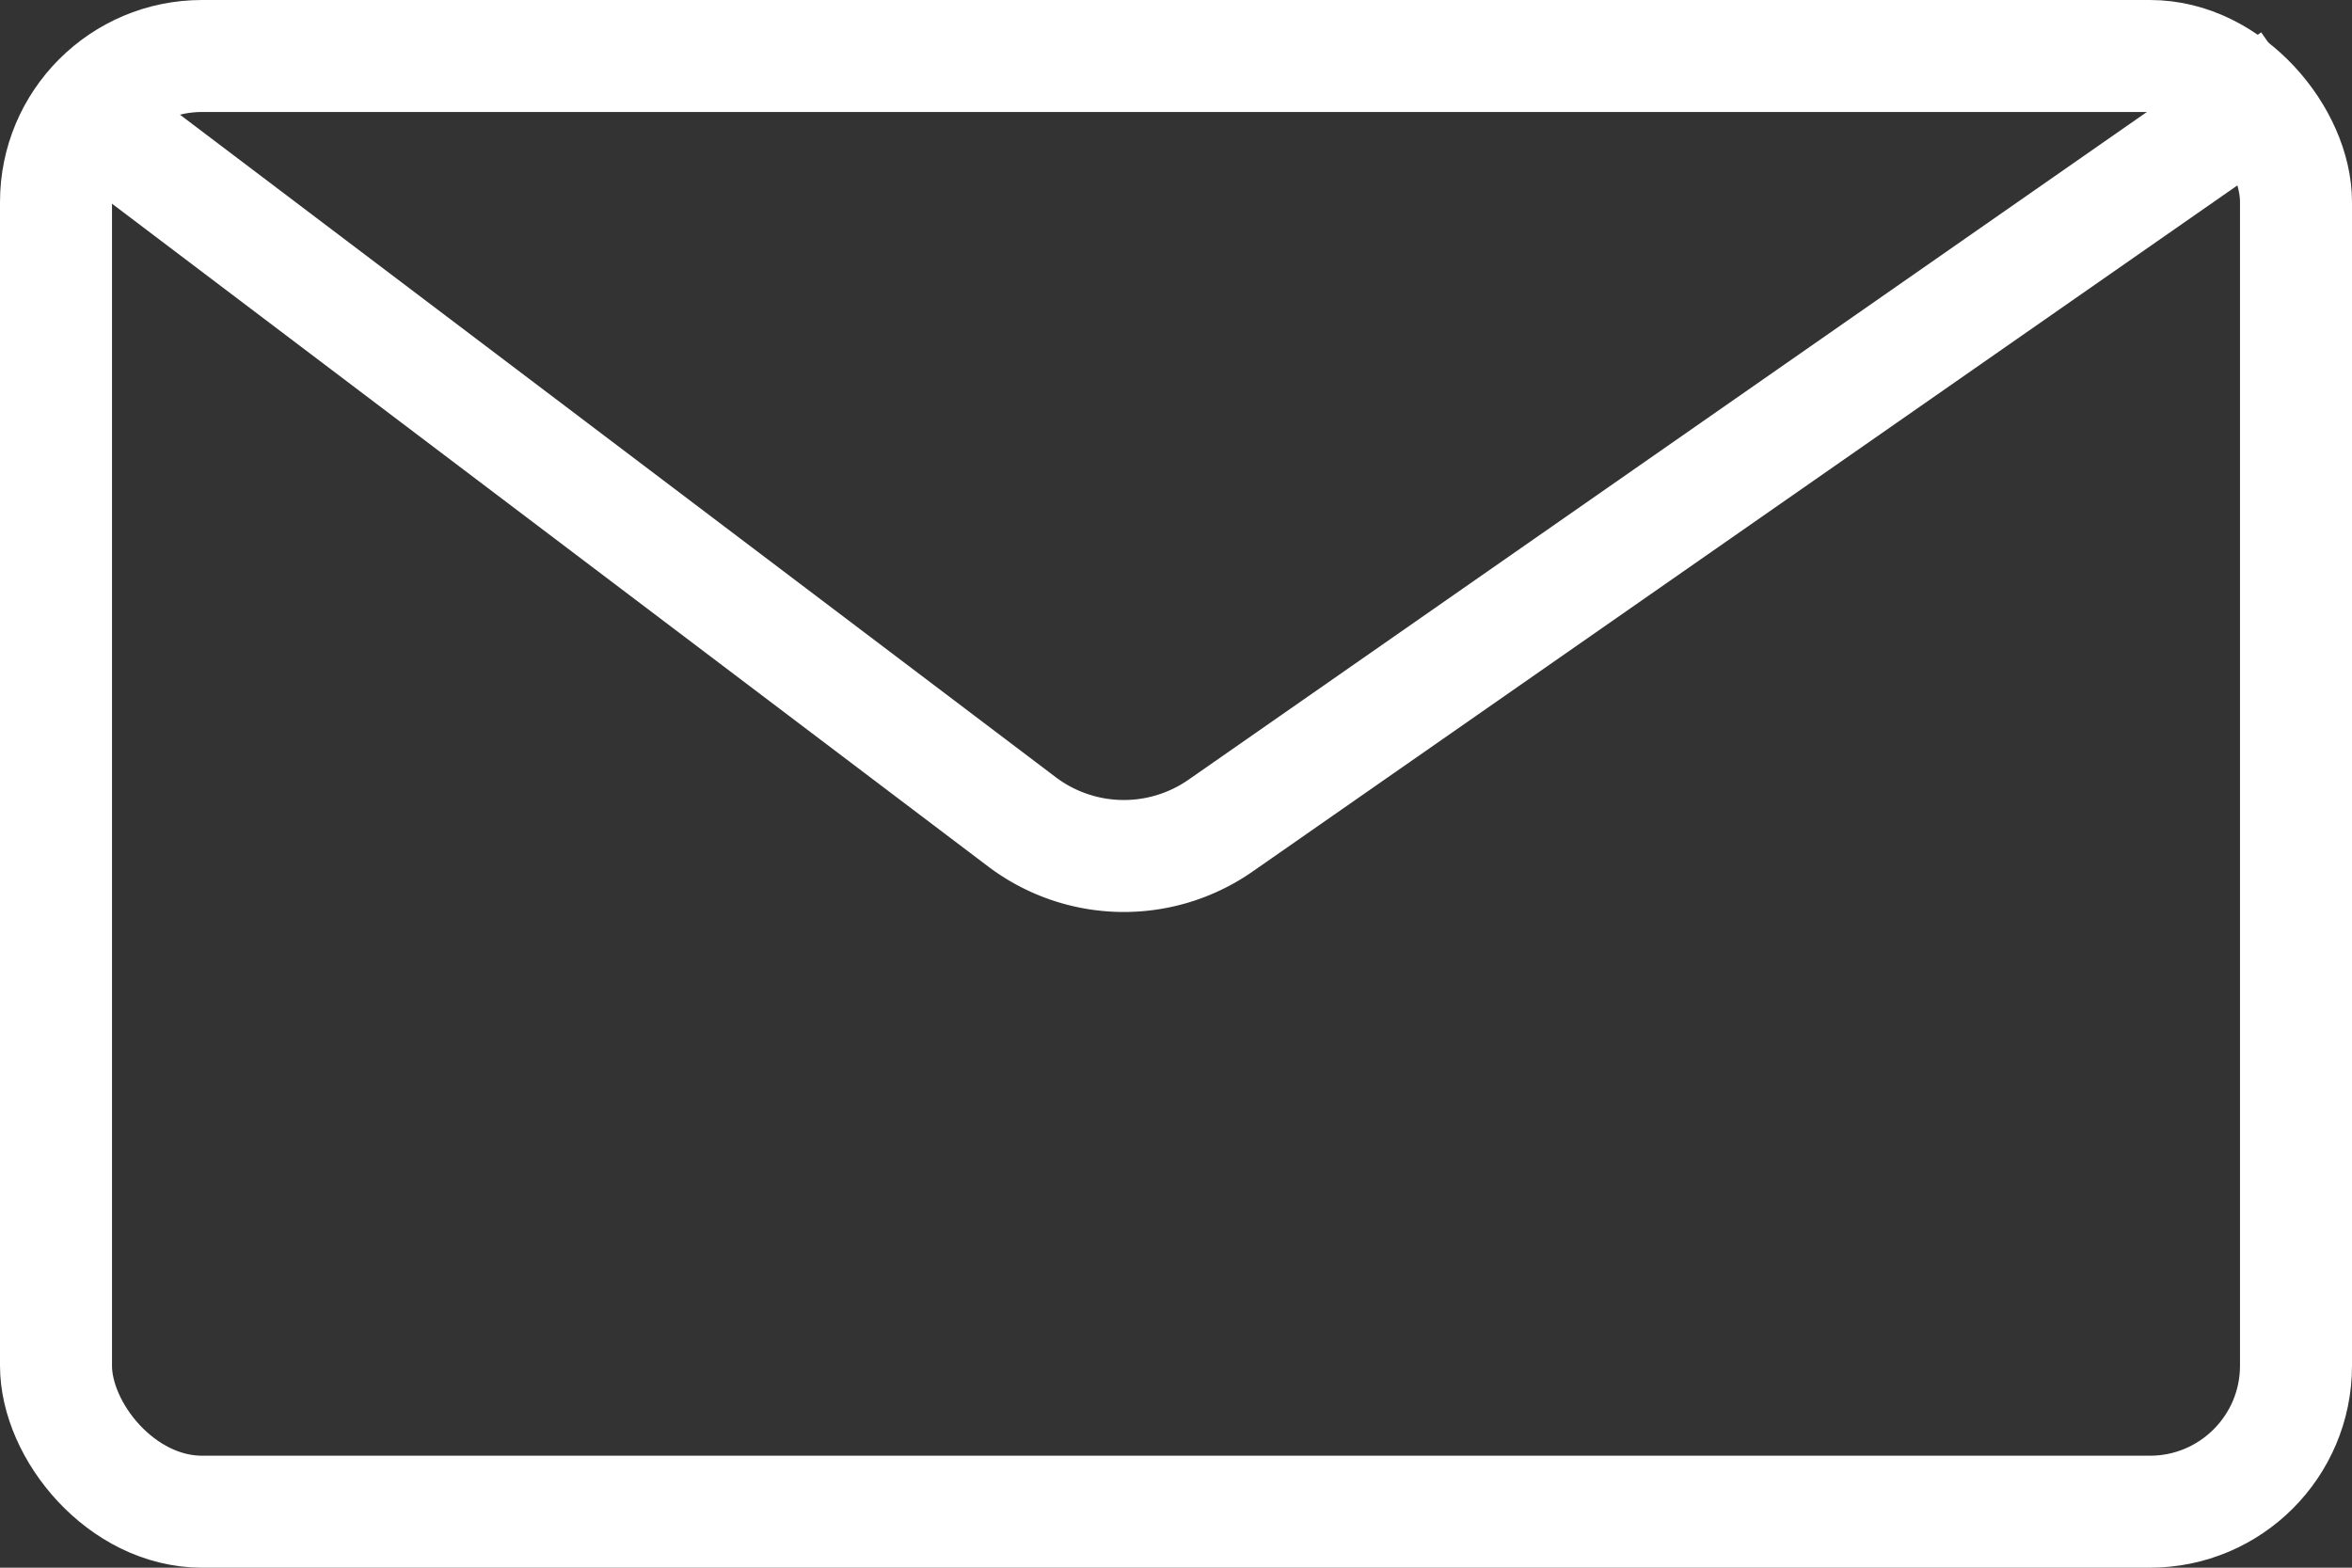
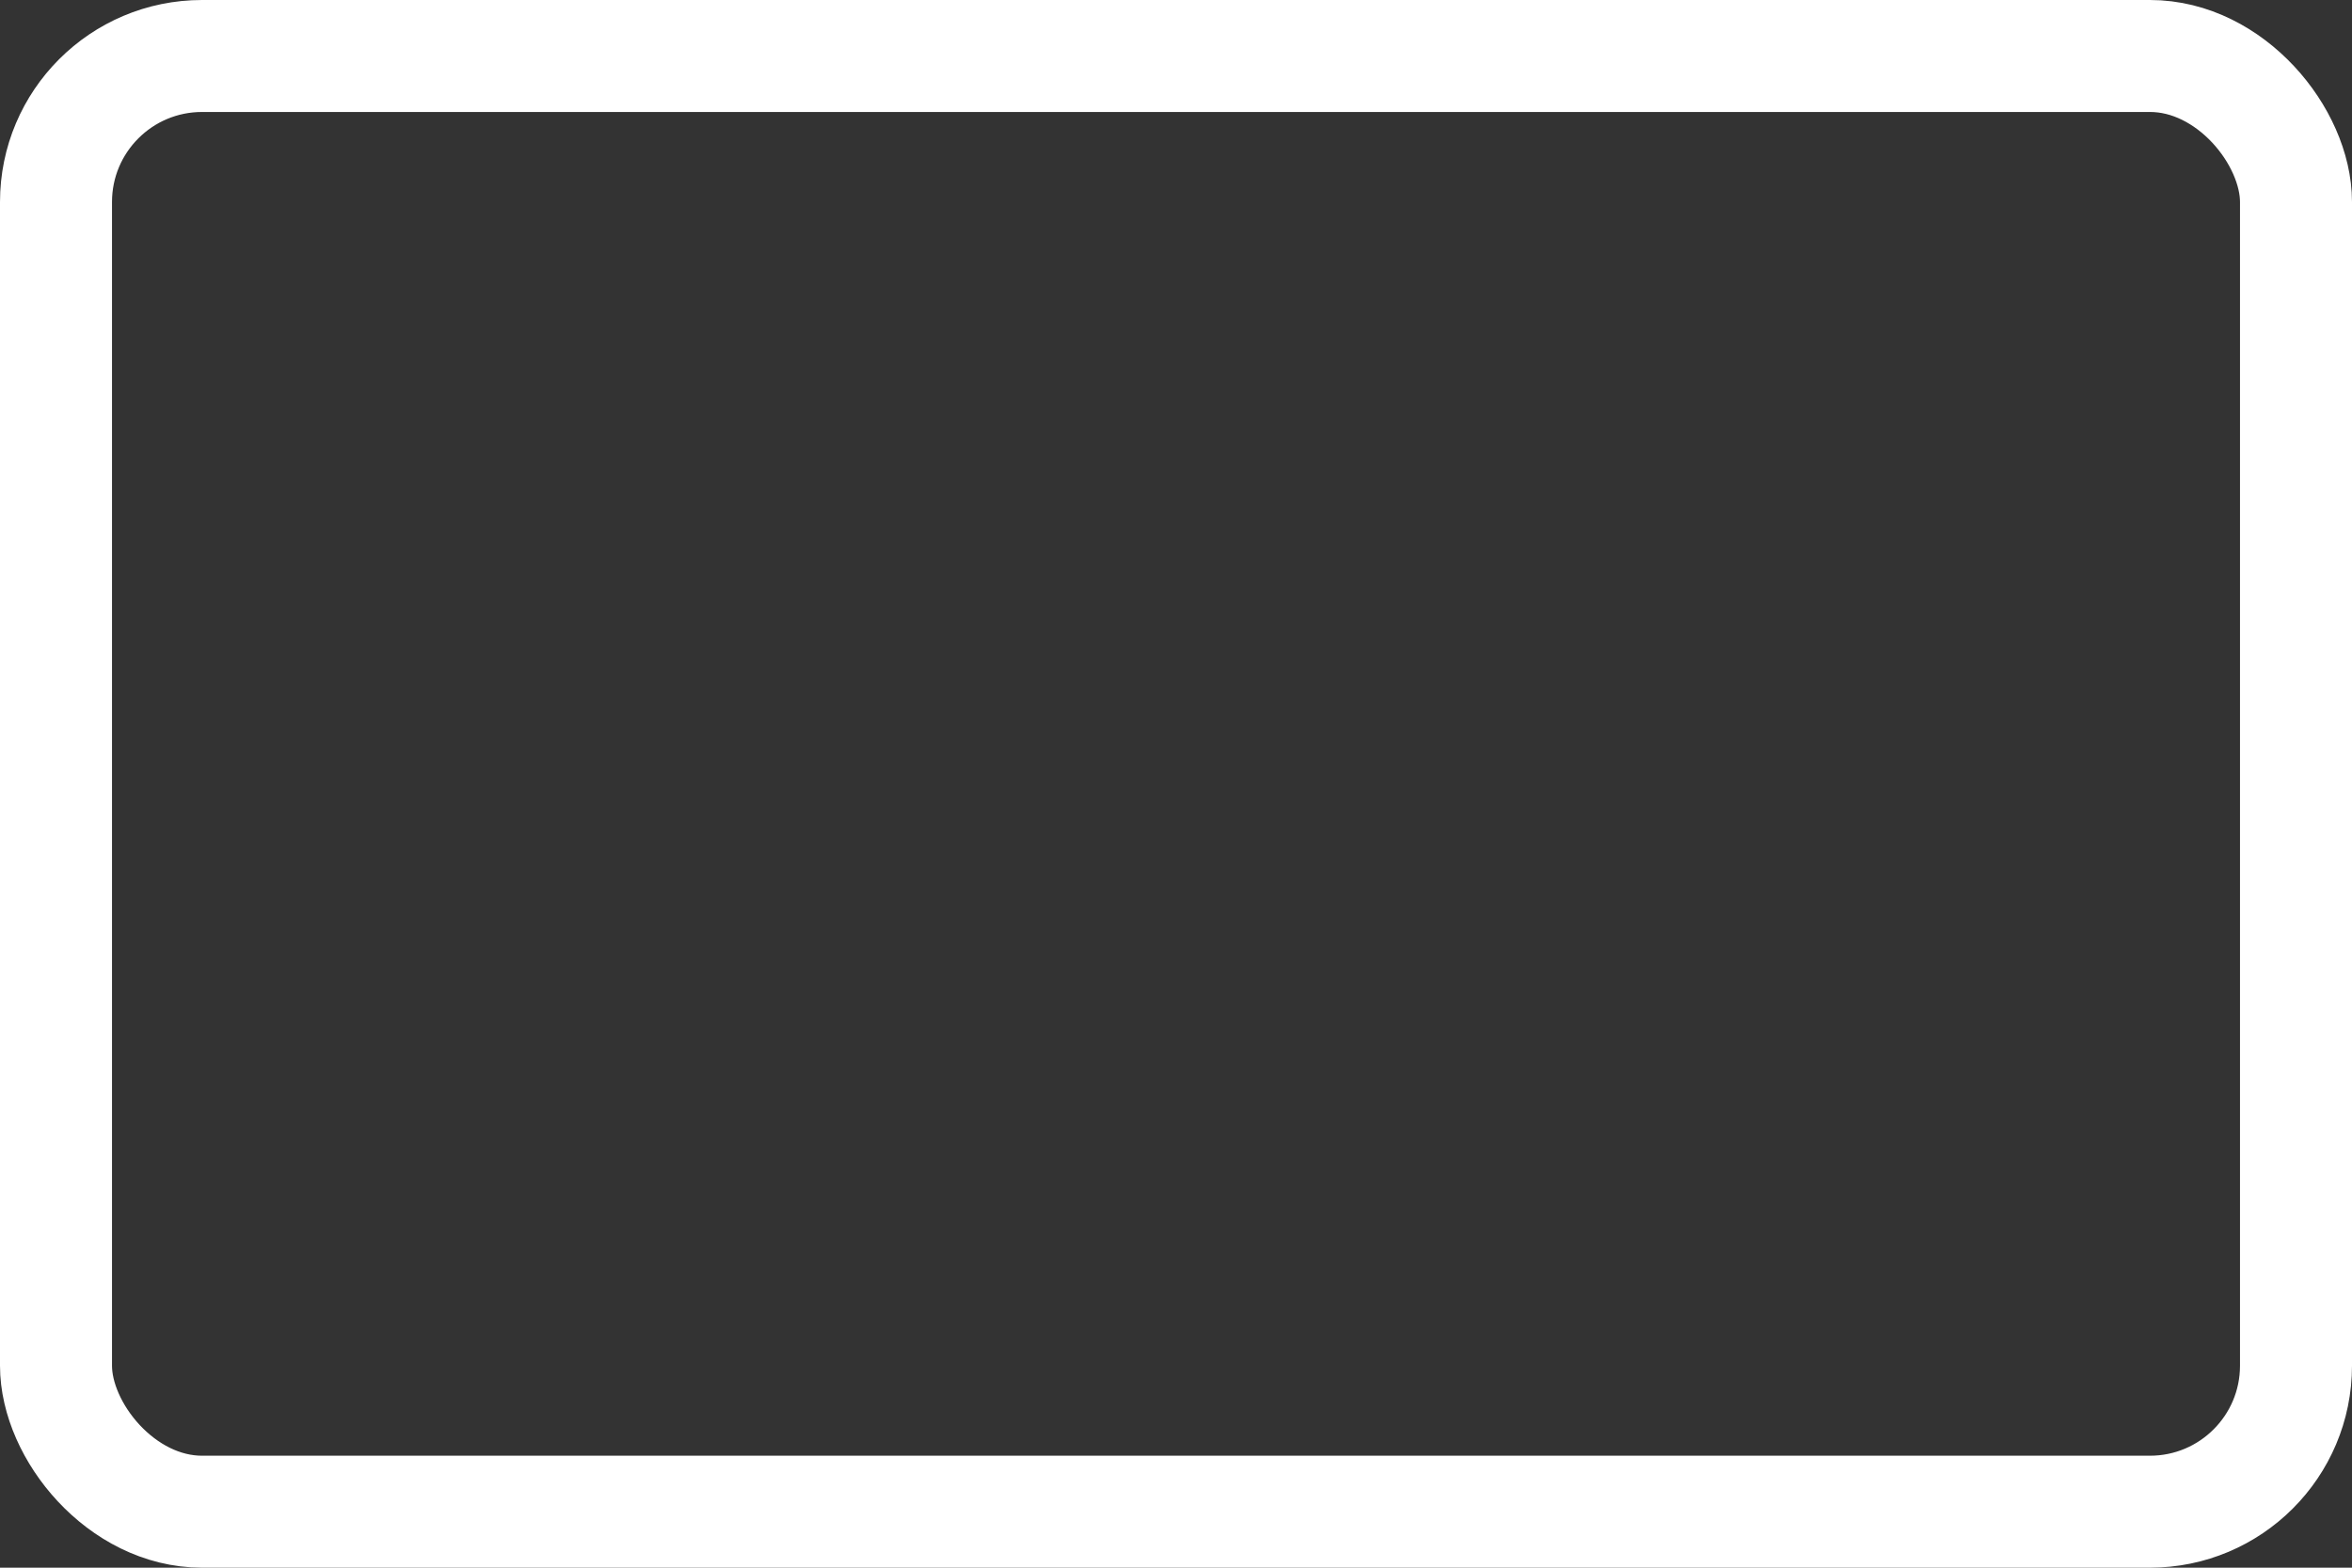
<svg xmlns="http://www.w3.org/2000/svg" width="21" height="14" viewBox="0 0 21 14">
  <rect x="0" y="0" width="21" height="14" fill="#333333" stroke="none" />
  <g id="icon-inquiry" transform="translate(137.695 -65.28)">
    <rect id="Rectangle_12" data-name="Rectangle 12" width="20" height="13" rx="1.304" transform="translate(-137.195 65.78)" fill="none" stroke="#fff" stroke-miterlimit="10" stroke-width="1" />
-     <path id="Path_56" data-name="Path 56" d="M-137.2,66.09l8.629,6.529a1.51,1.51,0,0,0,1.774.034l9.577-6.674" fill="none" stroke="#fff" stroke-miterlimit="10" stroke-width="1" />
  </g>
</svg>